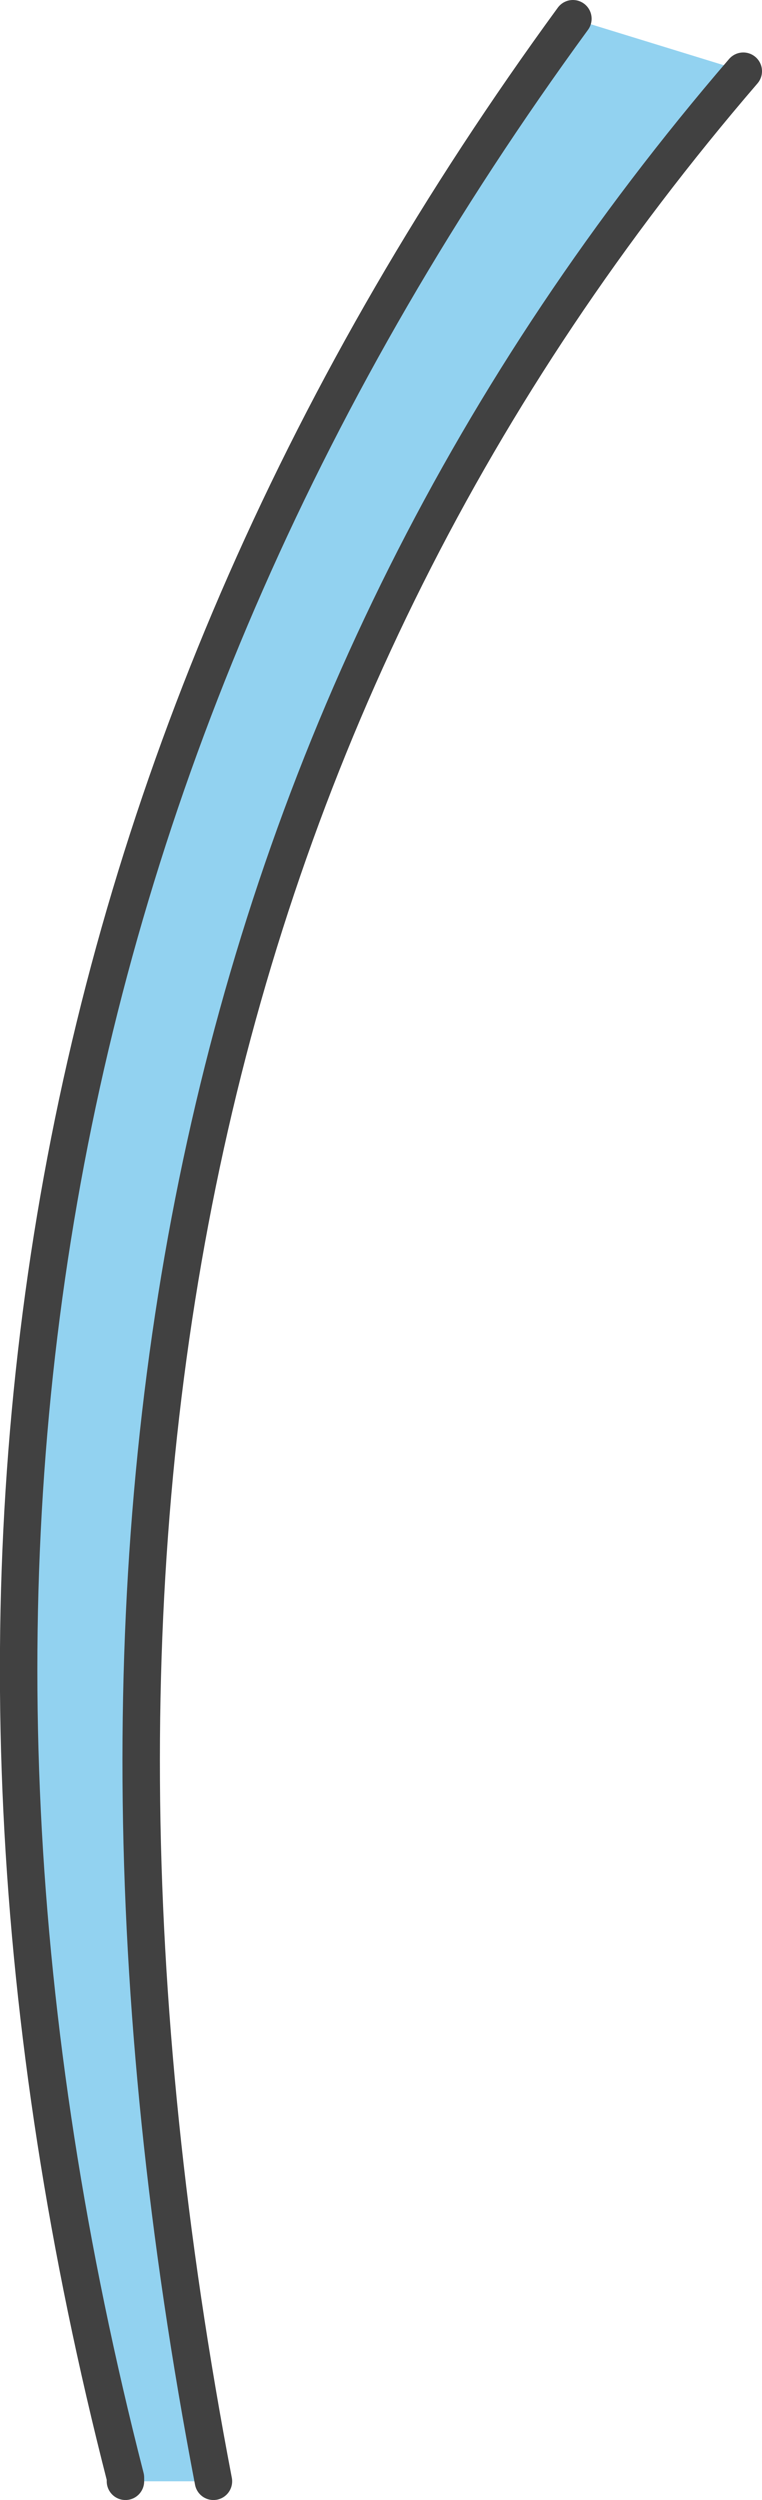
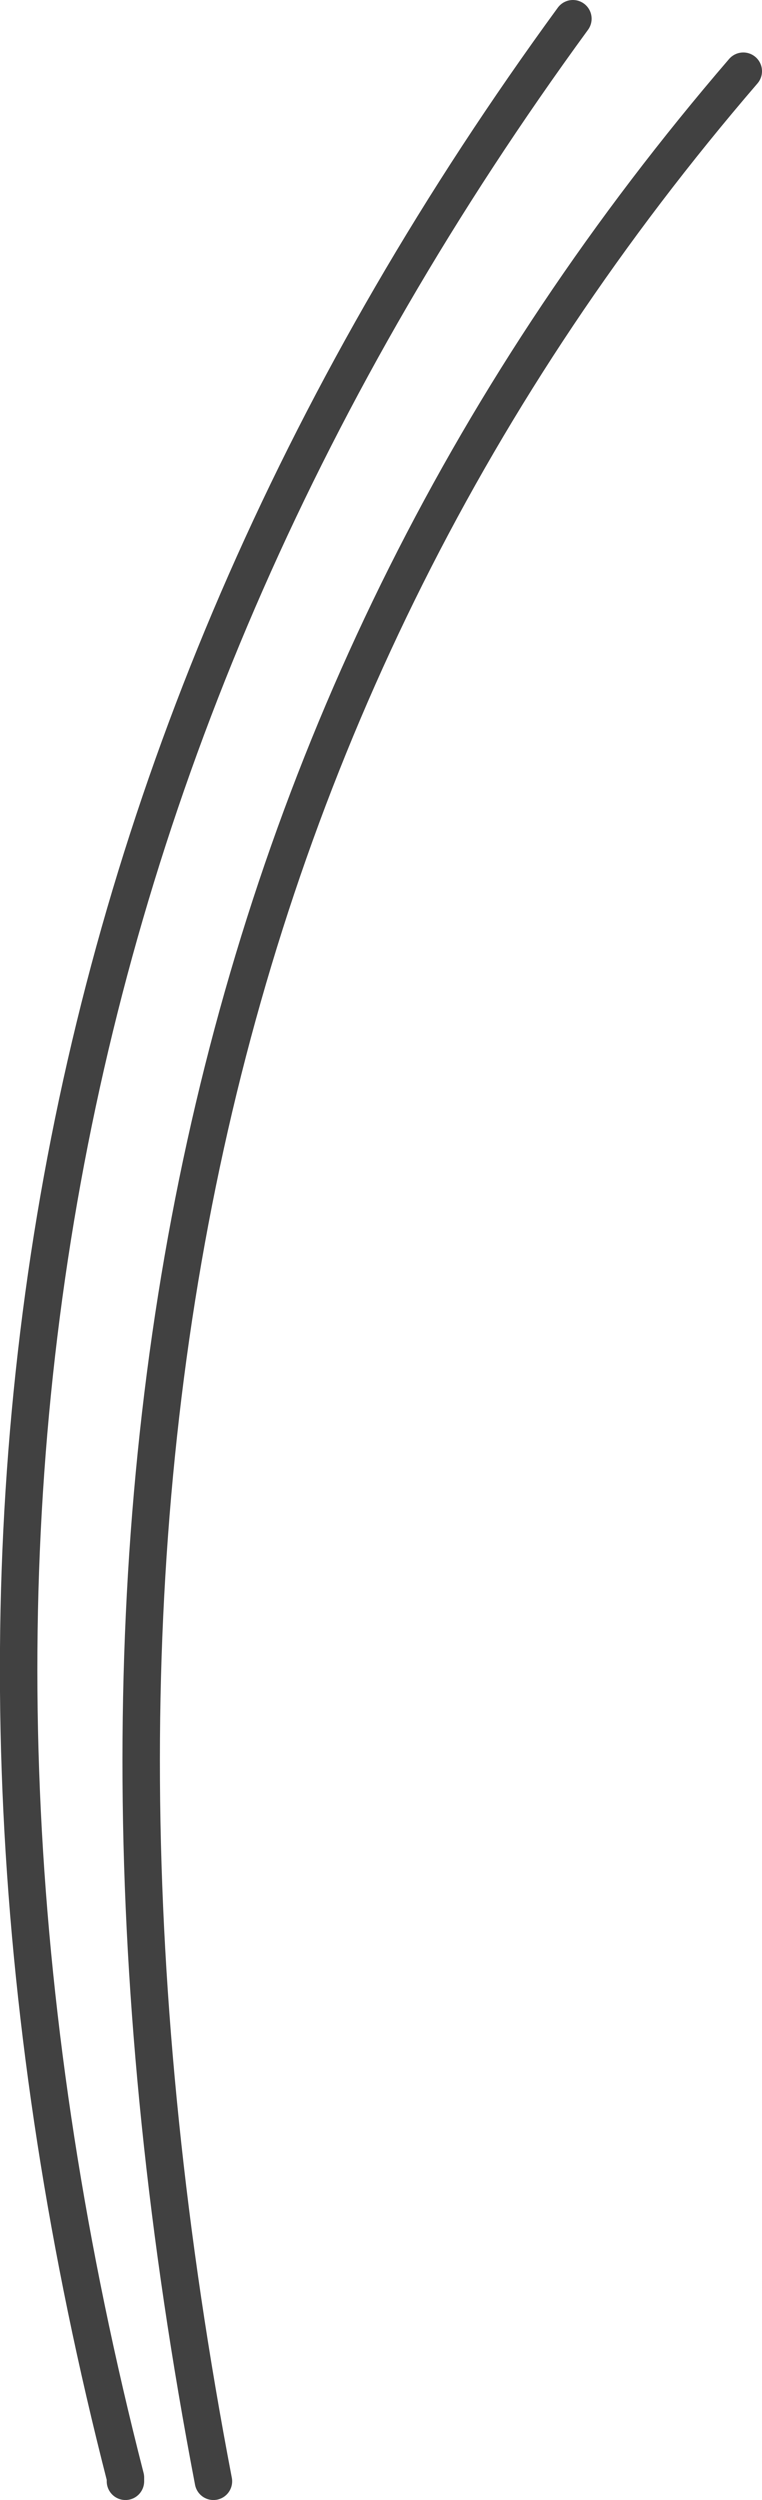
<svg xmlns="http://www.w3.org/2000/svg" height="66.7px" width="20.35px">
  <g transform="matrix(1.0, 0.0, 0.0, 1.0, 30.05, 0.4)">
-     <path d="M-14.75 0.1 L-10.2 1.5 Q-31.85 26.65 -24.35 65.8 L-26.7 65.8 -26.7 65.7 Q-36.05 29.25 -14.75 0.1" fill="#92d2f0" fill-rule="evenodd" stroke="none" />
    <path d="M-10.2 1.5 Q-31.85 26.65 -24.35 65.8 M-26.7 65.8 L-26.7 65.7 Q-36.05 29.25 -14.75 0.1" fill="none" stroke="#414141" stroke-linecap="round" stroke-linejoin="round" stroke-width="1.0" />
  </g>
</svg>